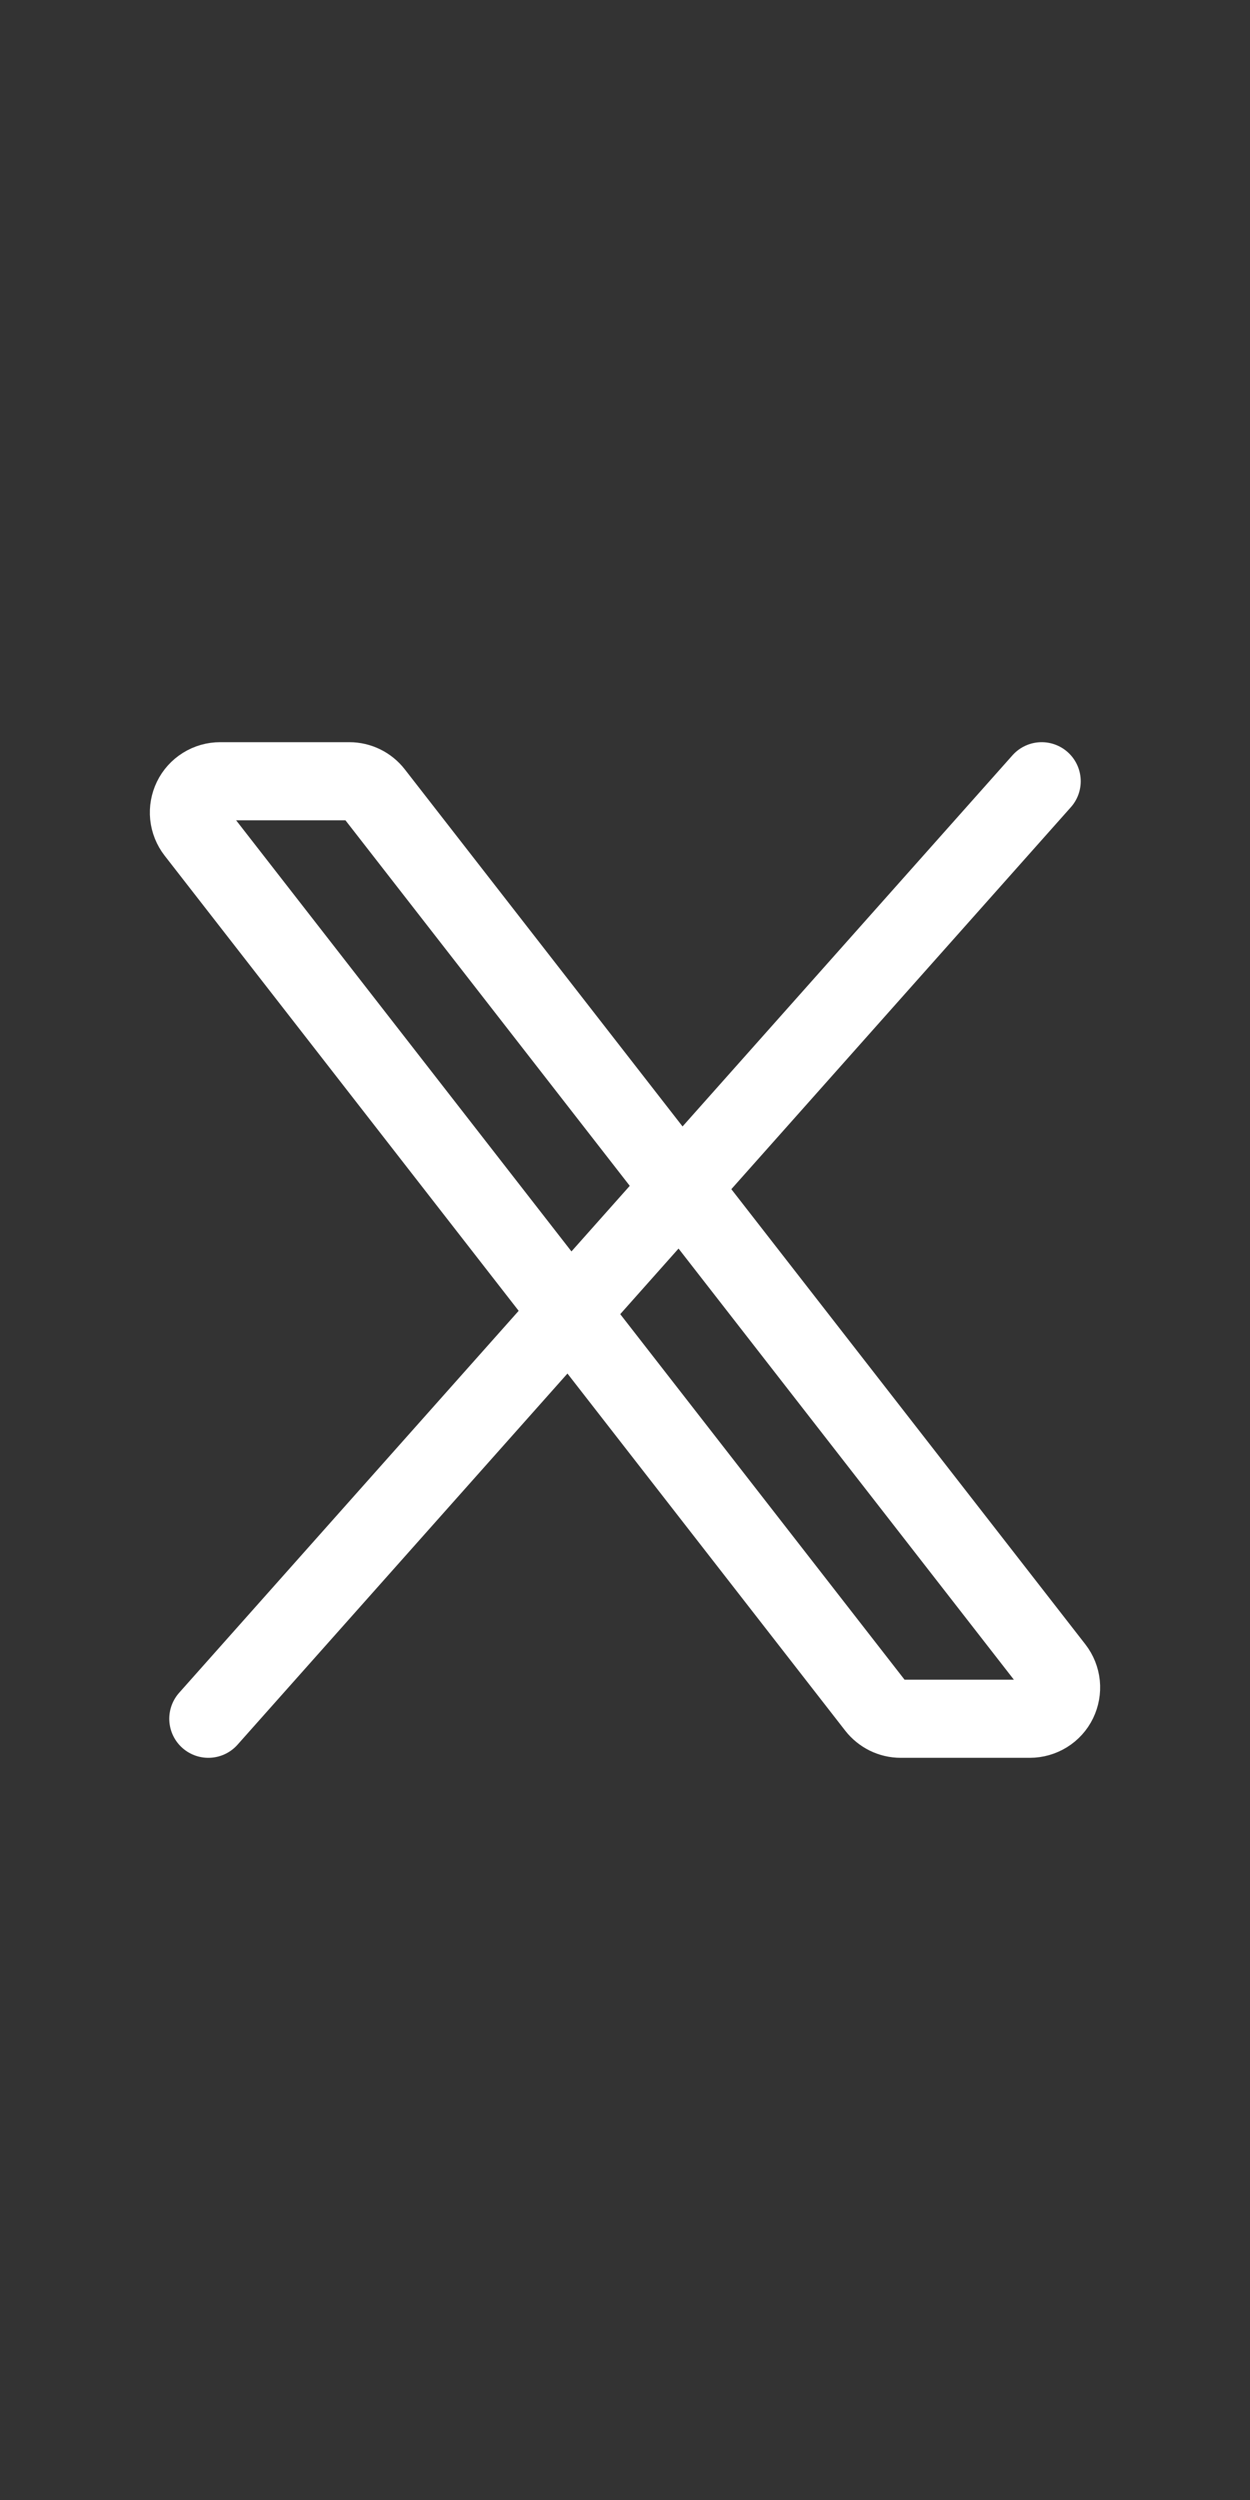
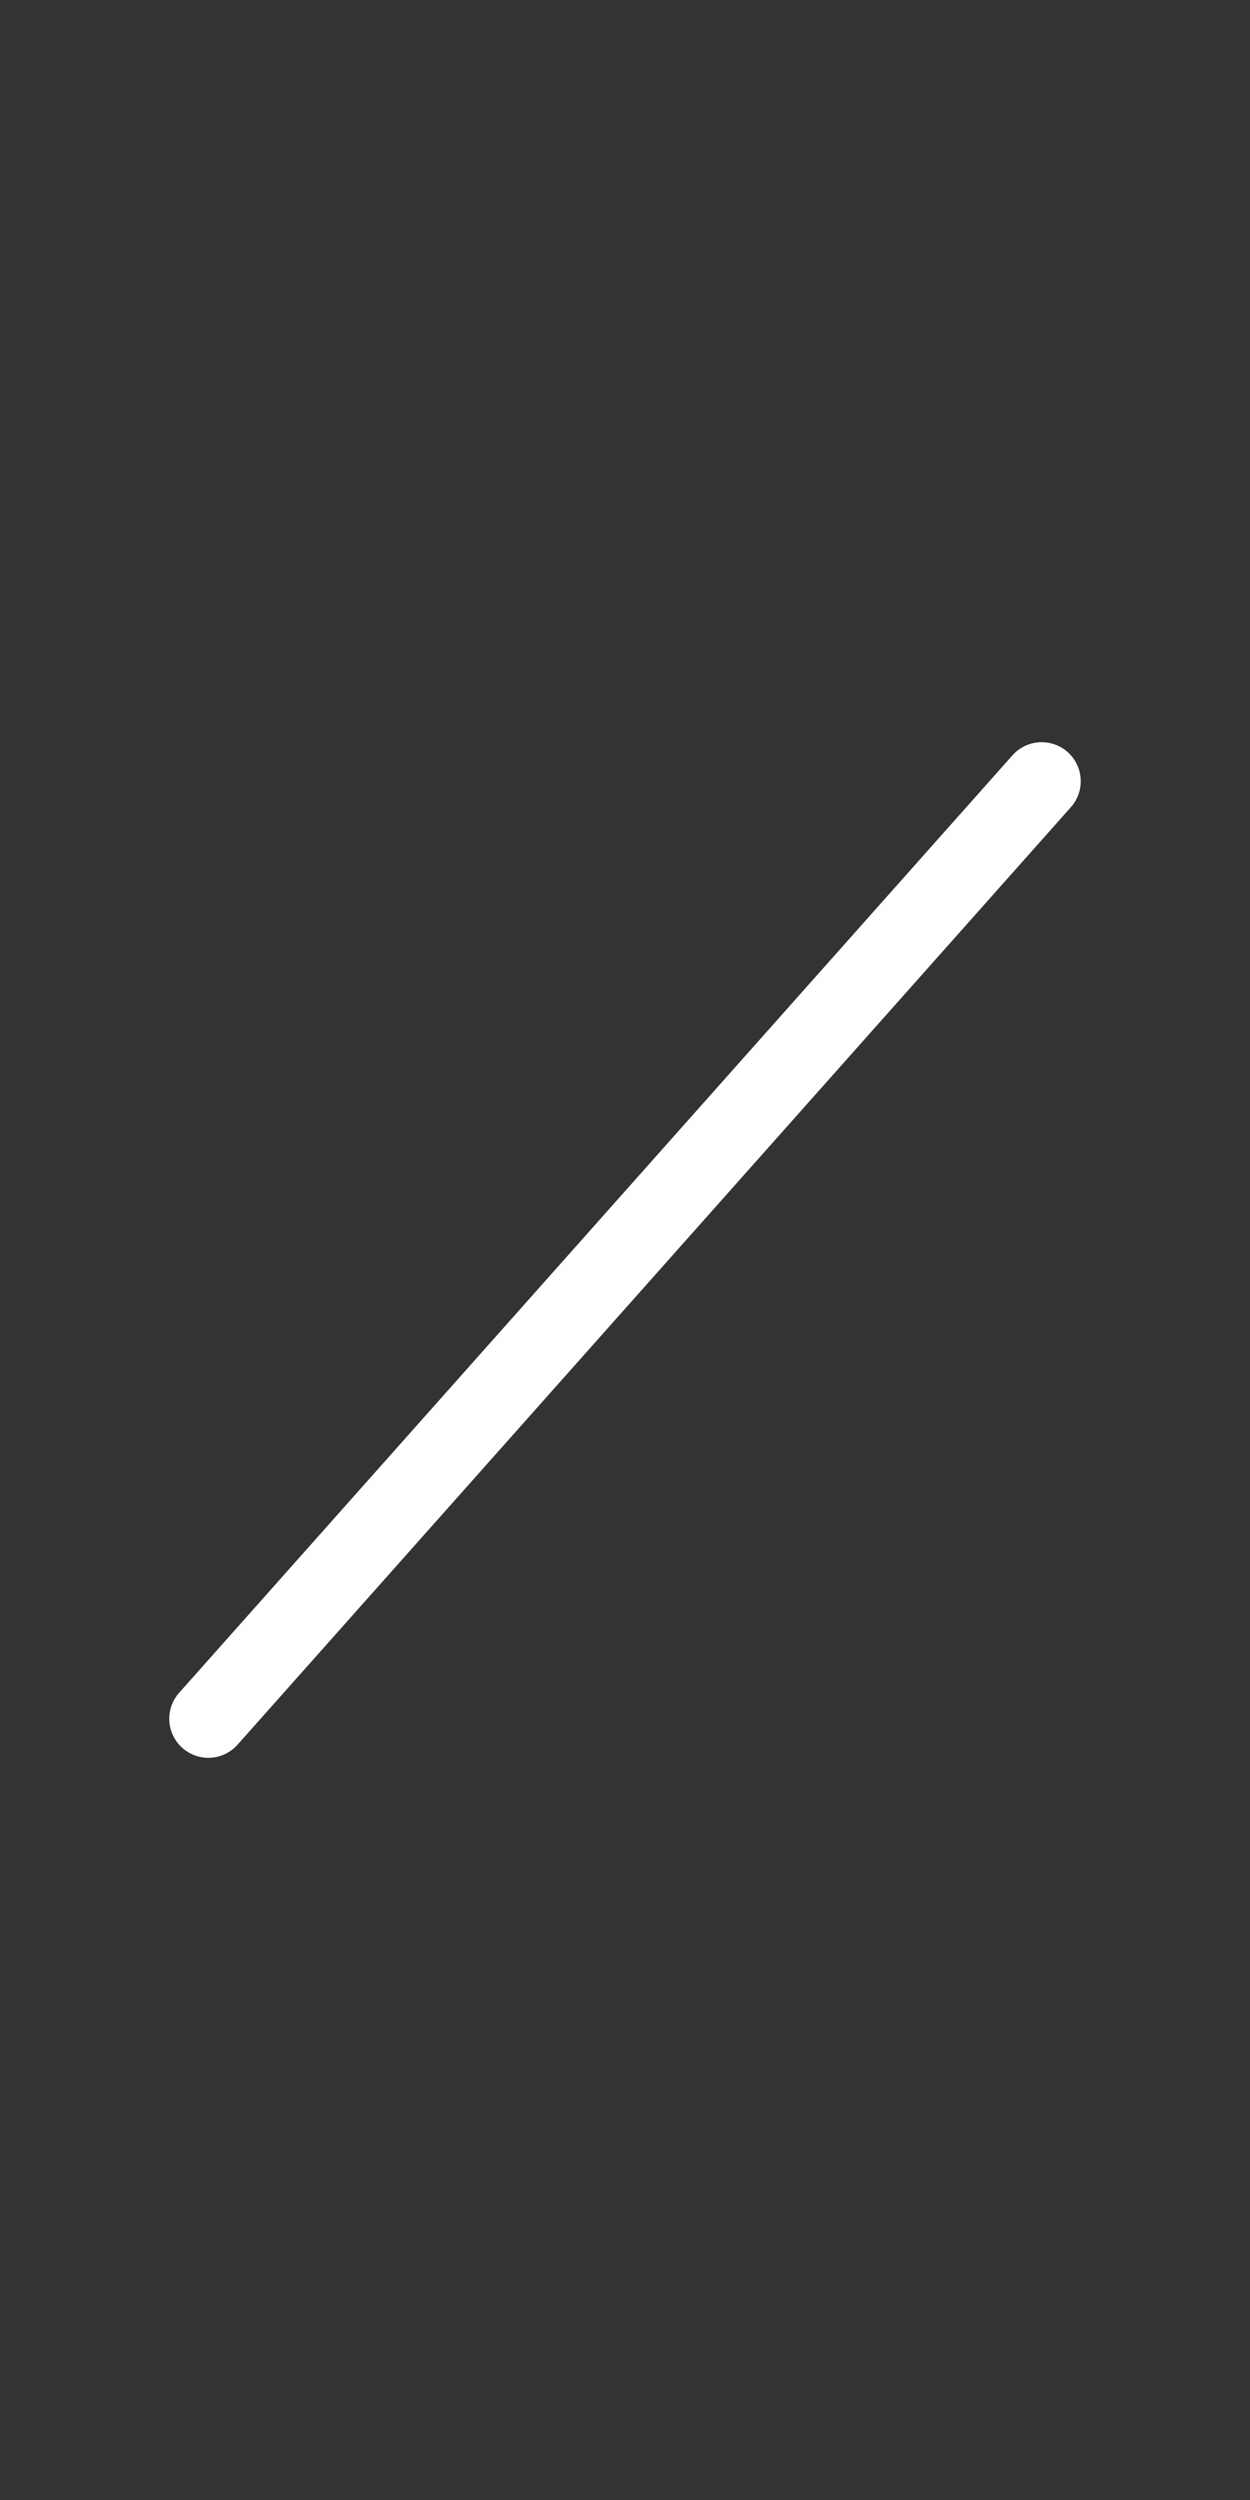
<svg xmlns="http://www.w3.org/2000/svg" width="24" height="48" viewBox="0 0 24 48" fill="none">
  <rect x="0" y="0" width="24" height="48" fill="#333333" stroke="none" />
-   <path d="M16.82 32.768L3.753 15.968C3.684 15.879 3.642 15.773 3.63 15.661C3.619 15.55 3.639 15.437 3.688 15.336C3.737 15.235 3.814 15.15 3.909 15.091C4.005 15.031 4.115 15 4.227 15H6.707C6.798 15 6.888 15.021 6.97 15.061C7.052 15.101 7.124 15.16 7.18 15.232L20.247 32.032C20.316 32.121 20.358 32.227 20.37 32.339C20.381 32.45 20.361 32.563 20.312 32.664C20.263 32.765 20.186 32.85 20.091 32.909C19.995 32.968 19.885 33 19.773 33H17.293C17.202 33 17.112 32.979 17.03 32.939C16.948 32.898 16.876 32.84 16.82 32.768Z" stroke="white" stroke-width="1.5" />
  <path d="M20 15L4 33" stroke="white" stroke-width="1.5" stroke-linecap="round" />
</svg>